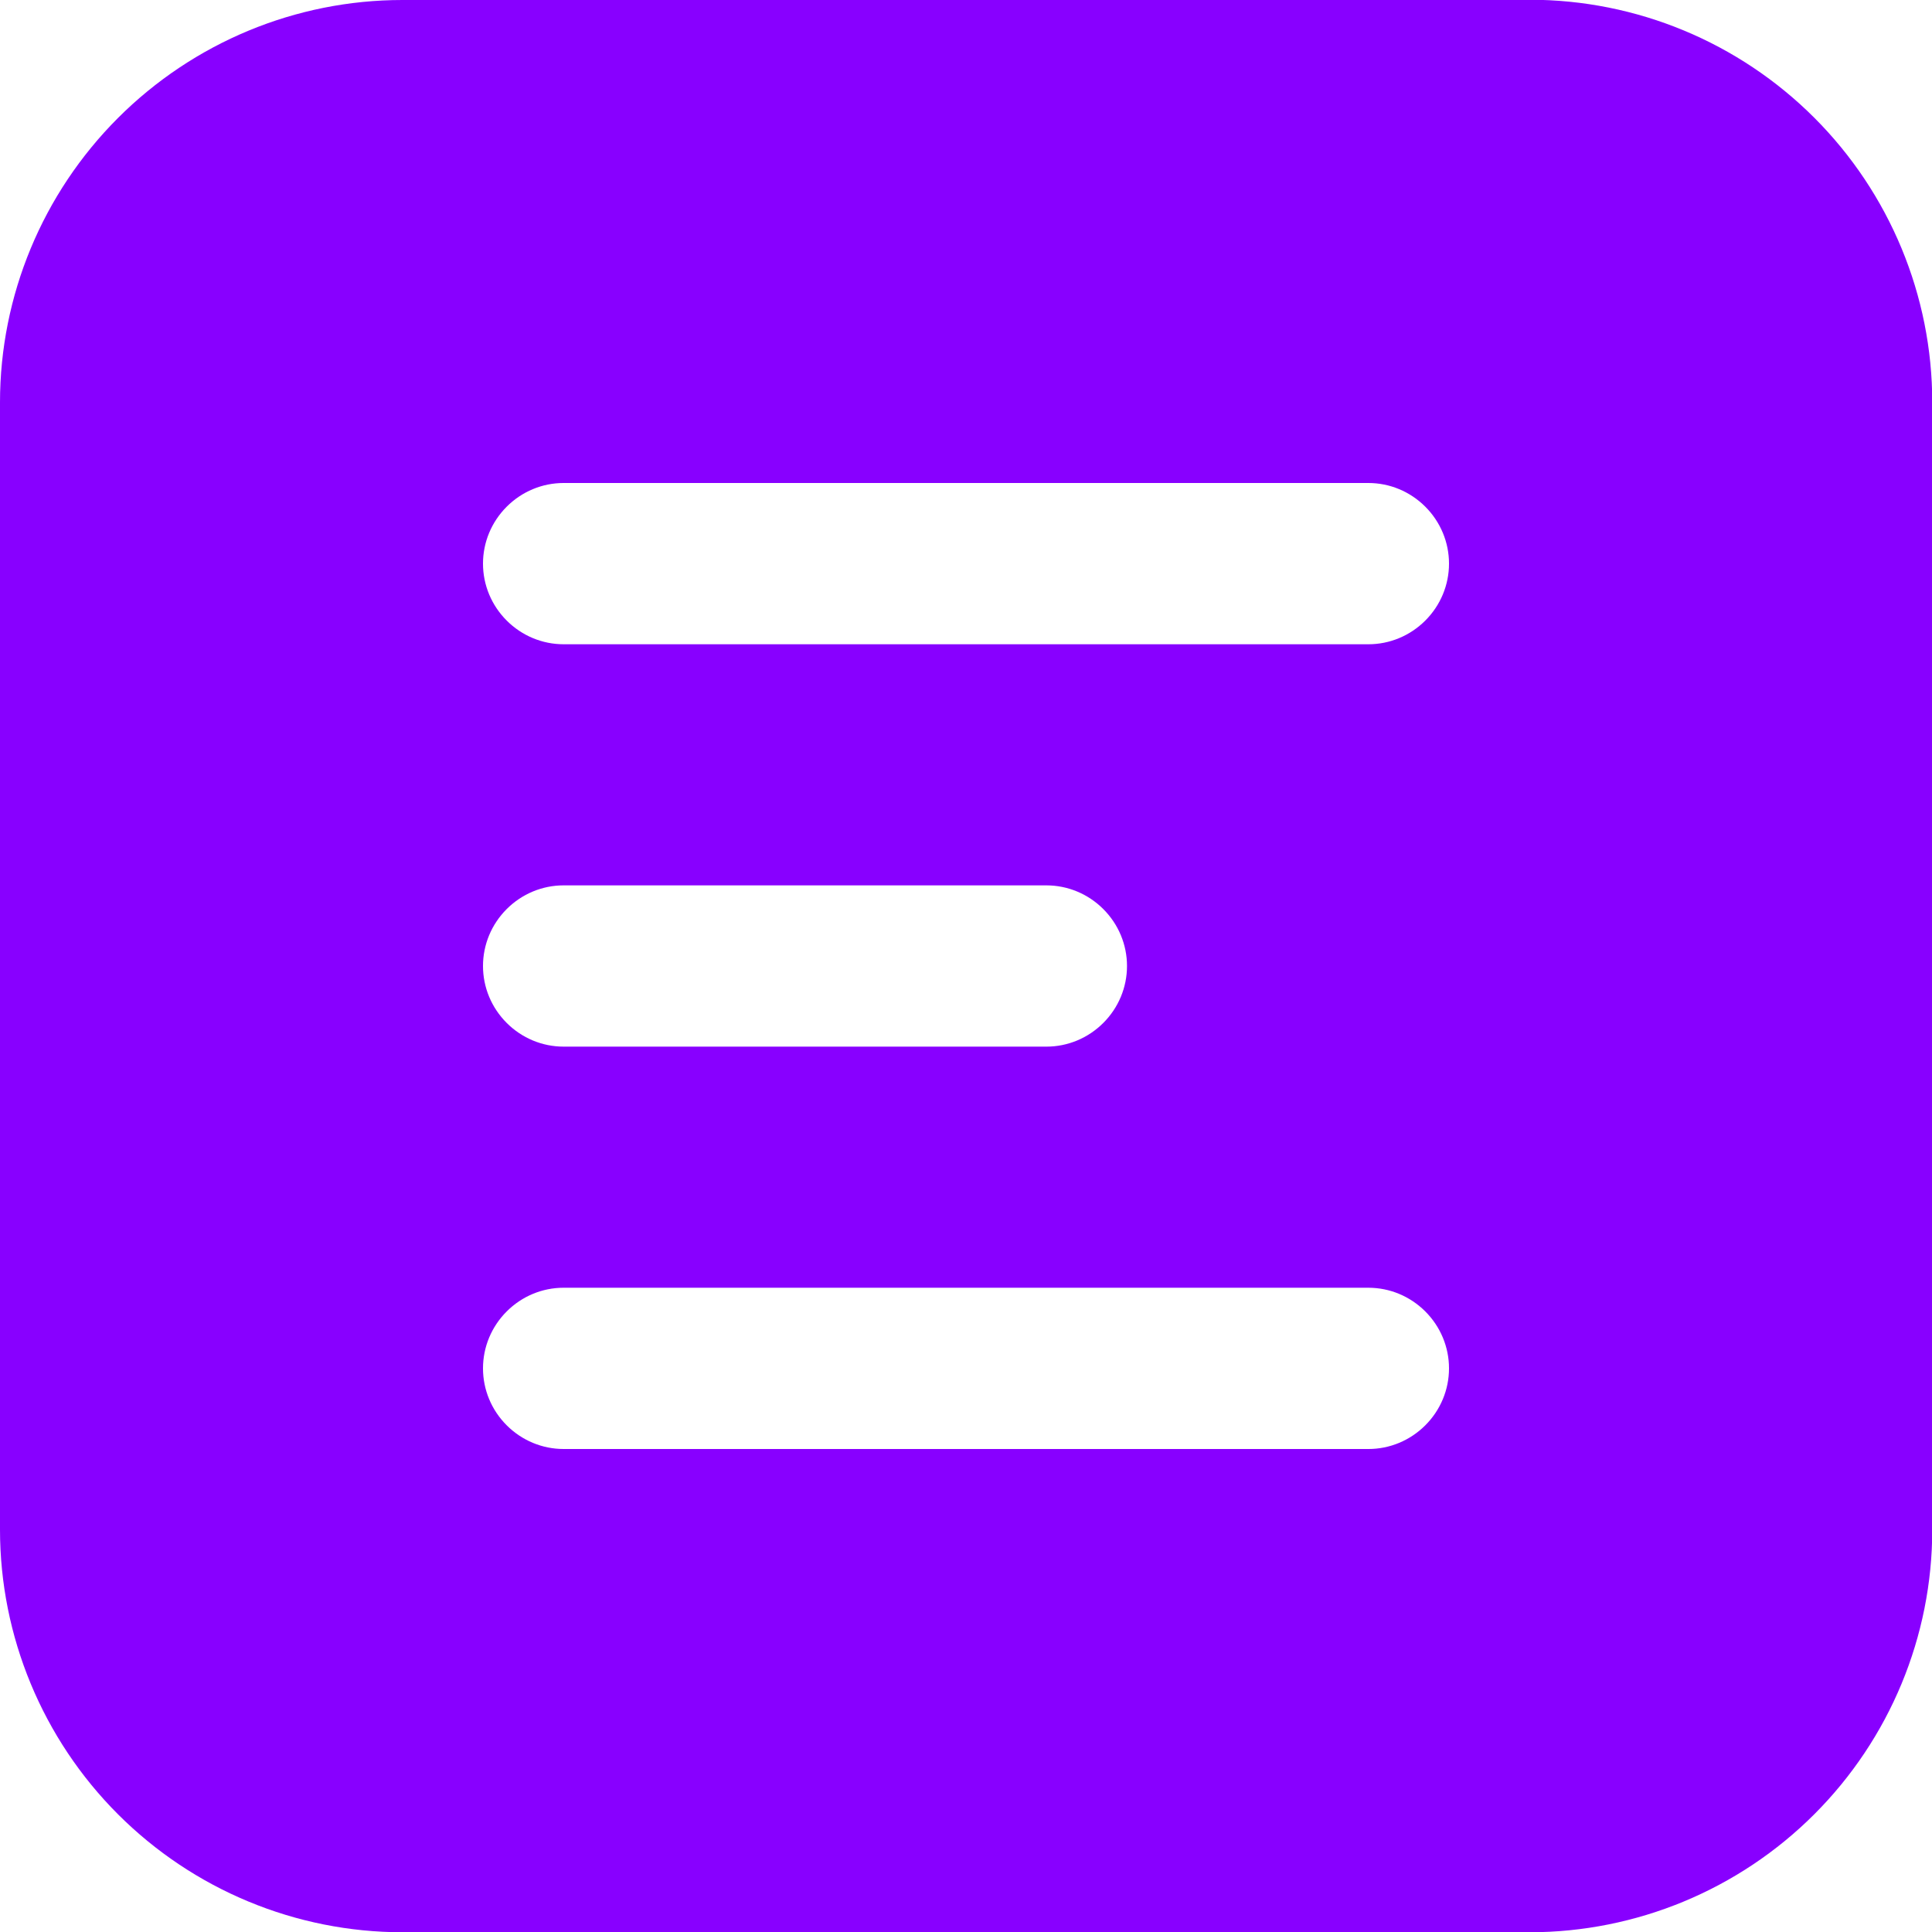
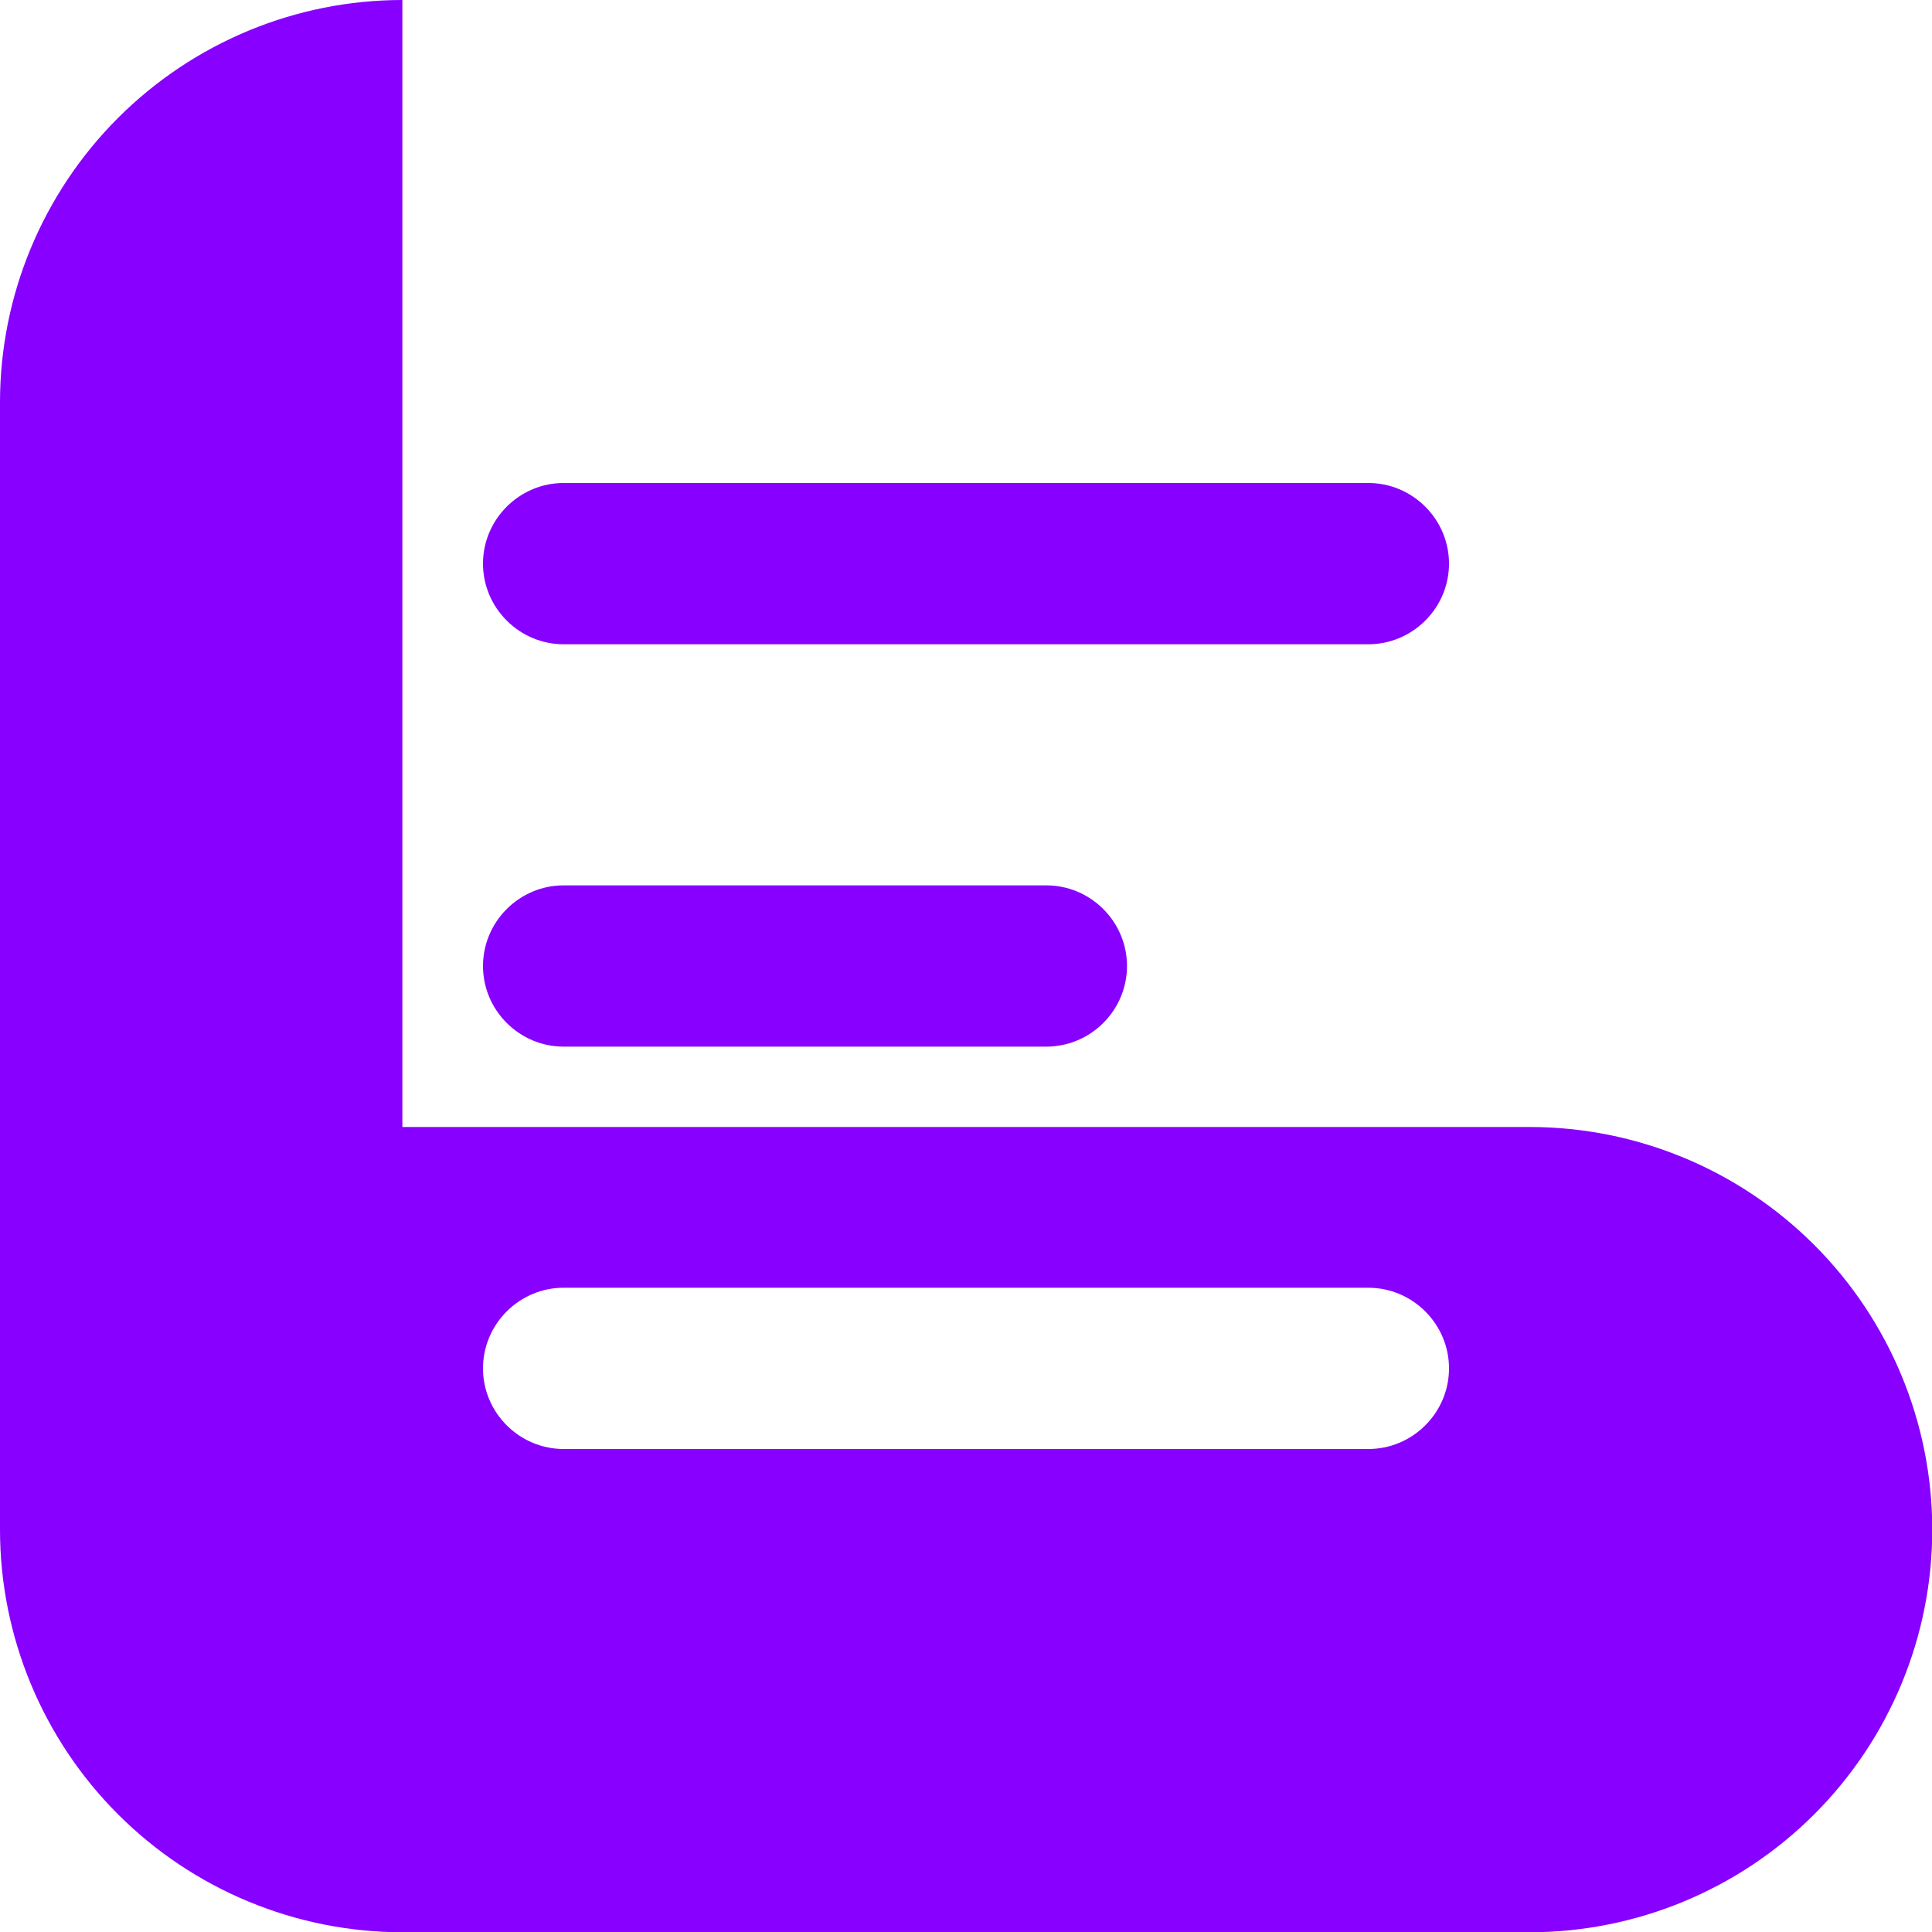
<svg xmlns="http://www.w3.org/2000/svg" id="_лой_1" data-name="Слой 1" width="2.65cm" height="2.65cm" viewBox="0 0 75 75">
  <defs>
    <style> .cls-1 { fill: #80f; } </style>
  </defs>
-   <path class="cls-1" d="M15.62,0C11.48,0,7.51,1.65,4.58,4.58,1.65,7.51,0,11.48,0,15.62V59.38c0,4.14,1.65,8.12,4.58,11.05,2.93,2.93,6.9,4.58,11.05,4.58H59.38c4.14,0,8.12-1.65,11.05-4.58,2.93-2.93,4.58-6.9,4.58-11.05V15.62c0-4.14-1.65-8.12-4.58-11.05-2.93-2.93-6.9-4.58-11.05-4.58H15.62Zm6.25,18.75h31.25c.83,0,1.62,.33,2.21,.92,.59,.59,.92,1.38,.92,2.21s-.33,1.62-.92,2.21c-.59,.59-1.38,.92-2.21,.92H21.88c-.83,0-1.62-.33-2.21-.92-.59-.59-.92-1.38-.92-2.21s.33-1.62,.92-2.21c.59-.59,1.38-.92,2.21-.92Zm0,15.62h18.75c.83,0,1.62,.33,2.21,.92,.59,.59,.92,1.38,.92,2.21s-.33,1.62-.92,2.21c-.59,.59-1.38,.92-2.21,.92H21.88c-.83,0-1.62-.33-2.21-.92-.59-.59-.92-1.38-.92-2.21s.33-1.62,.92-2.21c.59-.59,1.38-.92,2.21-.92Zm0,15.62h31.25c.83,0,1.62,.33,2.21,.92,.59,.59,.92,1.38,.92,2.21s-.33,1.62-.92,2.21c-.59,.59-1.38,.92-2.21,.92H21.88c-.83,0-1.62-.33-2.21-.92-.59-.59-.92-1.38-.92-2.21s.33-1.62,.92-2.21c.59-.59,1.38-.92,2.21-.92Z" />
+   <path class="cls-1" d="M15.62,0C11.48,0,7.51,1.65,4.58,4.58,1.65,7.51,0,11.48,0,15.62V59.38c0,4.14,1.65,8.12,4.58,11.05,2.93,2.93,6.9,4.58,11.05,4.58H59.38c4.14,0,8.12-1.65,11.05-4.58,2.93-2.93,4.58-6.9,4.58-11.05c0-4.14-1.65-8.12-4.58-11.05-2.93-2.93-6.9-4.58-11.05-4.58H15.62Zm6.25,18.75h31.25c.83,0,1.62,.33,2.21,.92,.59,.59,.92,1.38,.92,2.21s-.33,1.62-.92,2.21c-.59,.59-1.38,.92-2.21,.92H21.88c-.83,0-1.62-.33-2.21-.92-.59-.59-.92-1.38-.92-2.21s.33-1.62,.92-2.21c.59-.59,1.38-.92,2.21-.92Zm0,15.62h18.75c.83,0,1.62,.33,2.21,.92,.59,.59,.92,1.38,.92,2.21s-.33,1.62-.92,2.21c-.59,.59-1.38,.92-2.21,.92H21.88c-.83,0-1.62-.33-2.21-.92-.59-.59-.92-1.38-.92-2.21s.33-1.62,.92-2.21c.59-.59,1.38-.92,2.21-.92Zm0,15.62h31.25c.83,0,1.62,.33,2.21,.92,.59,.59,.92,1.38,.92,2.21s-.33,1.62-.92,2.21c-.59,.59-1.38,.92-2.21,.92H21.88c-.83,0-1.62-.33-2.21-.92-.59-.59-.92-1.38-.92-2.21s.33-1.62,.92-2.21c.59-.59,1.38-.92,2.21-.92Z" />
</svg>